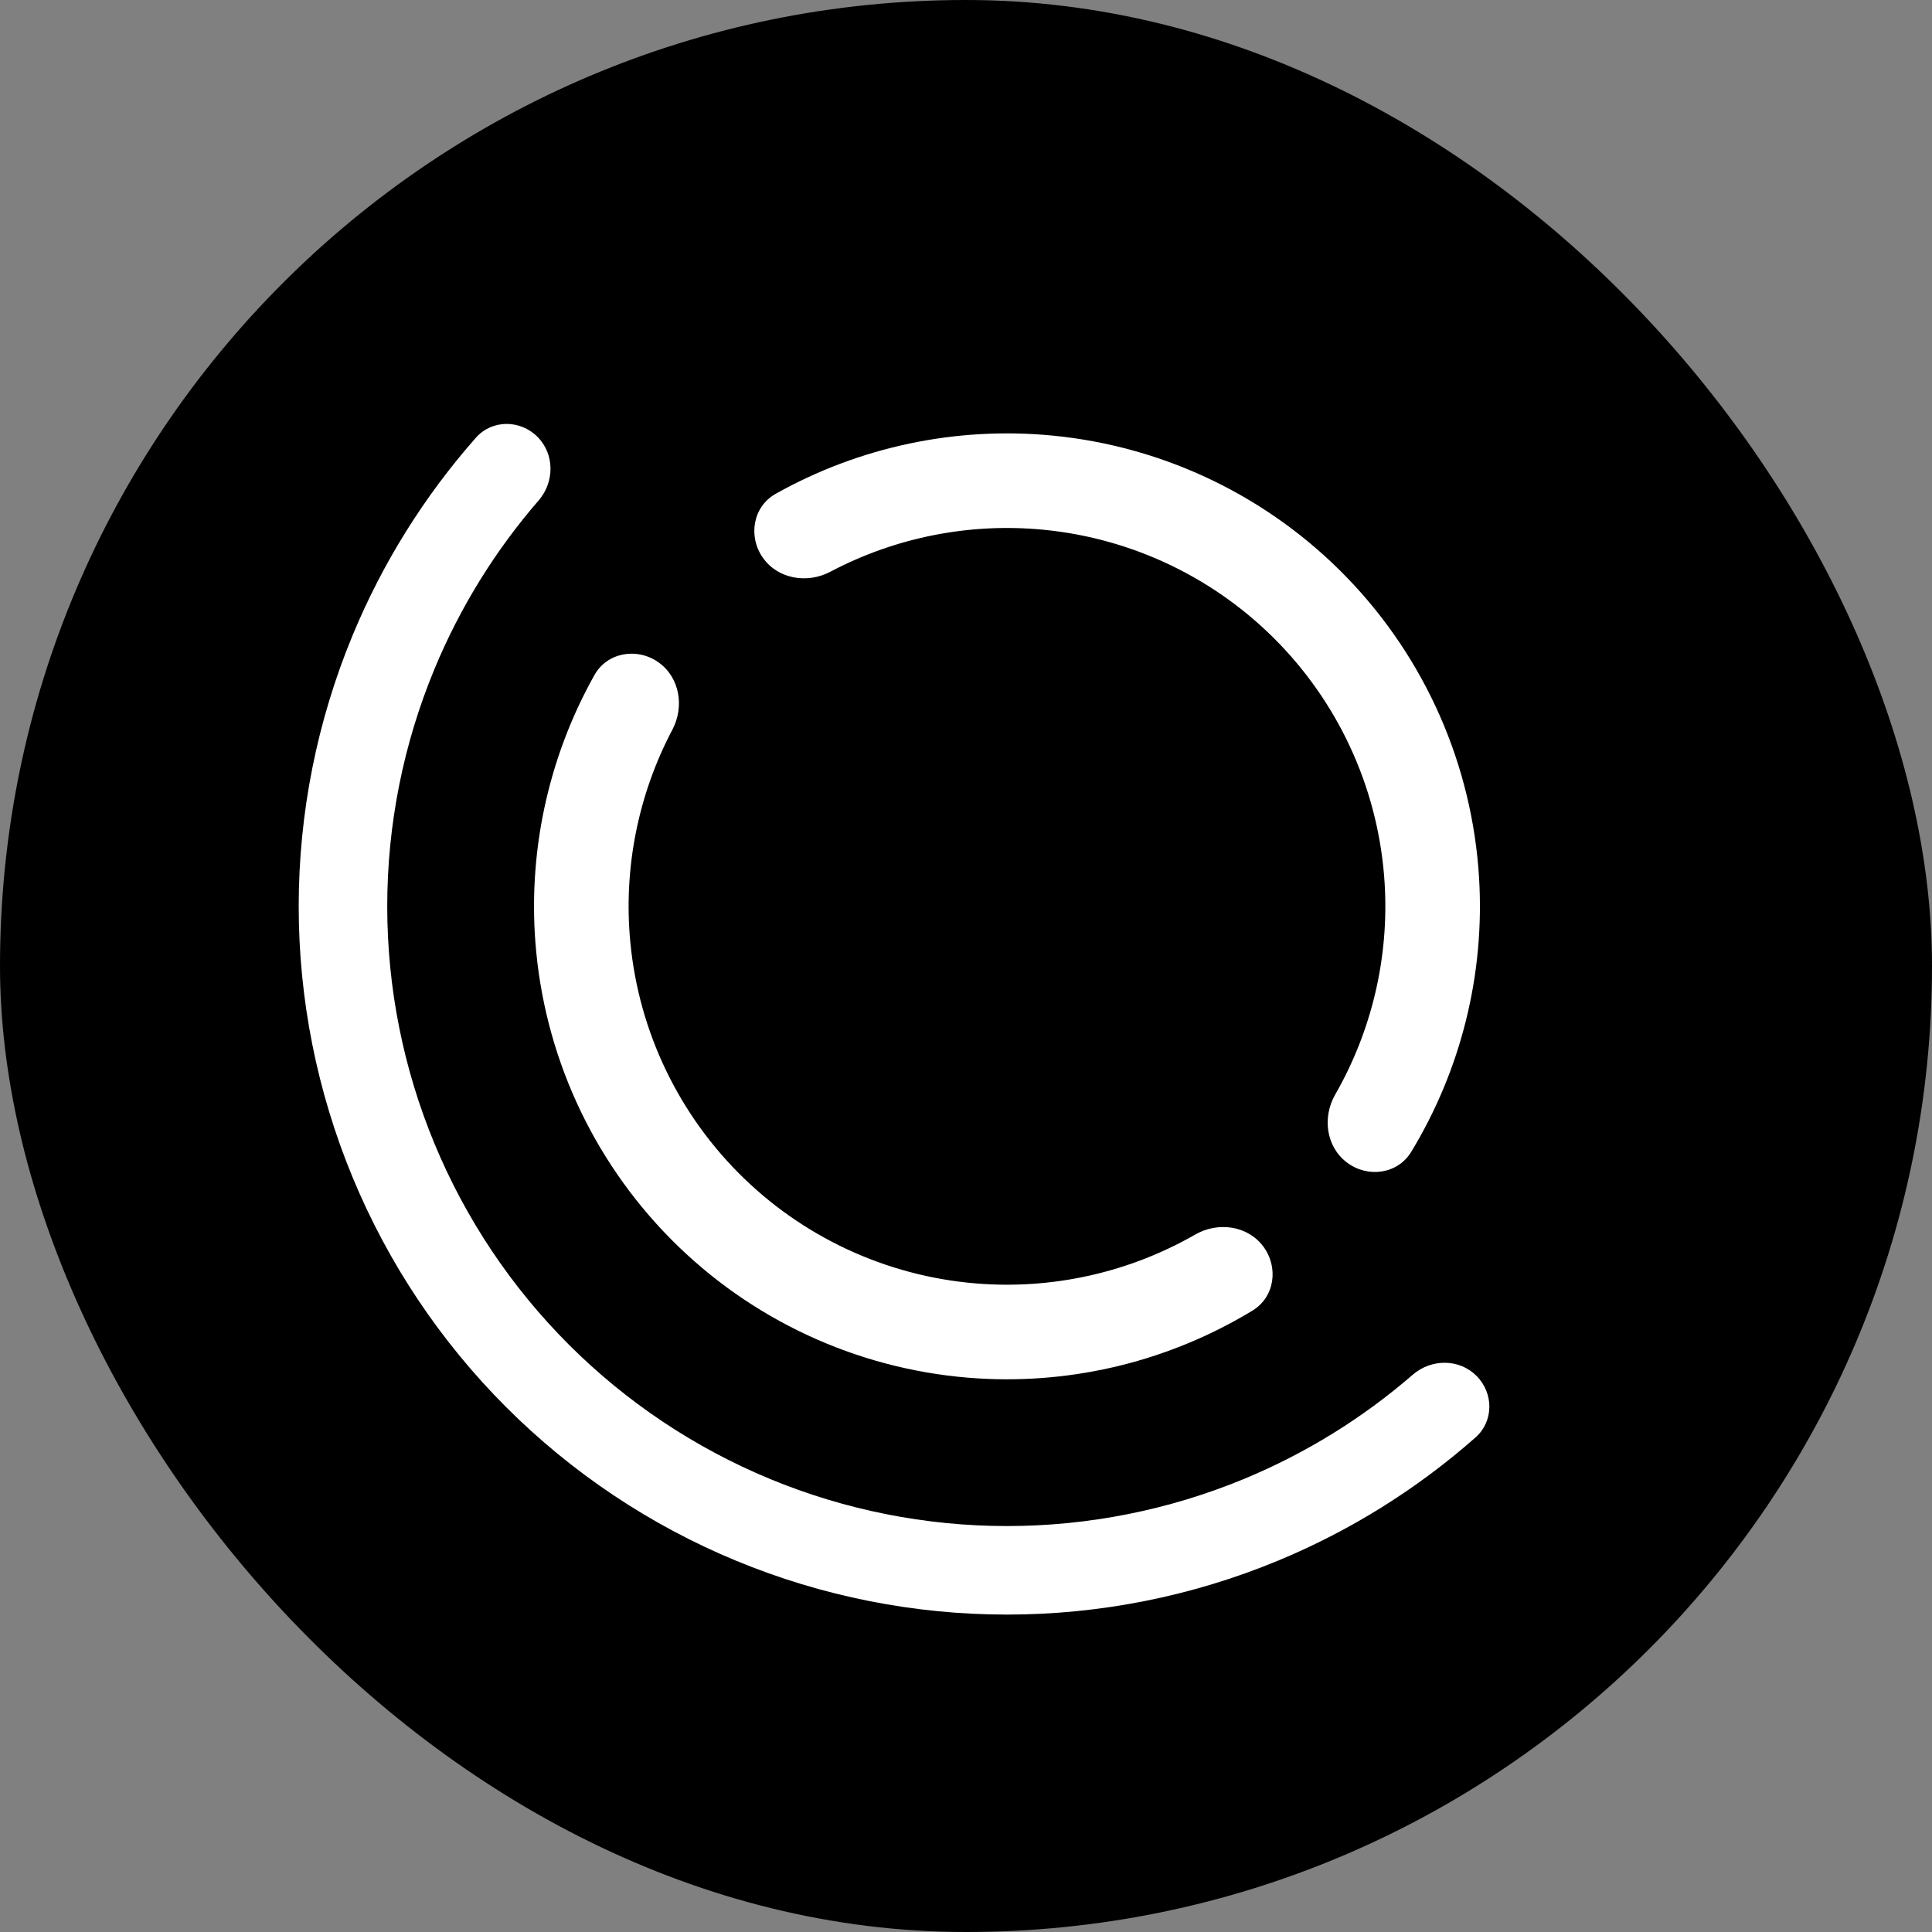
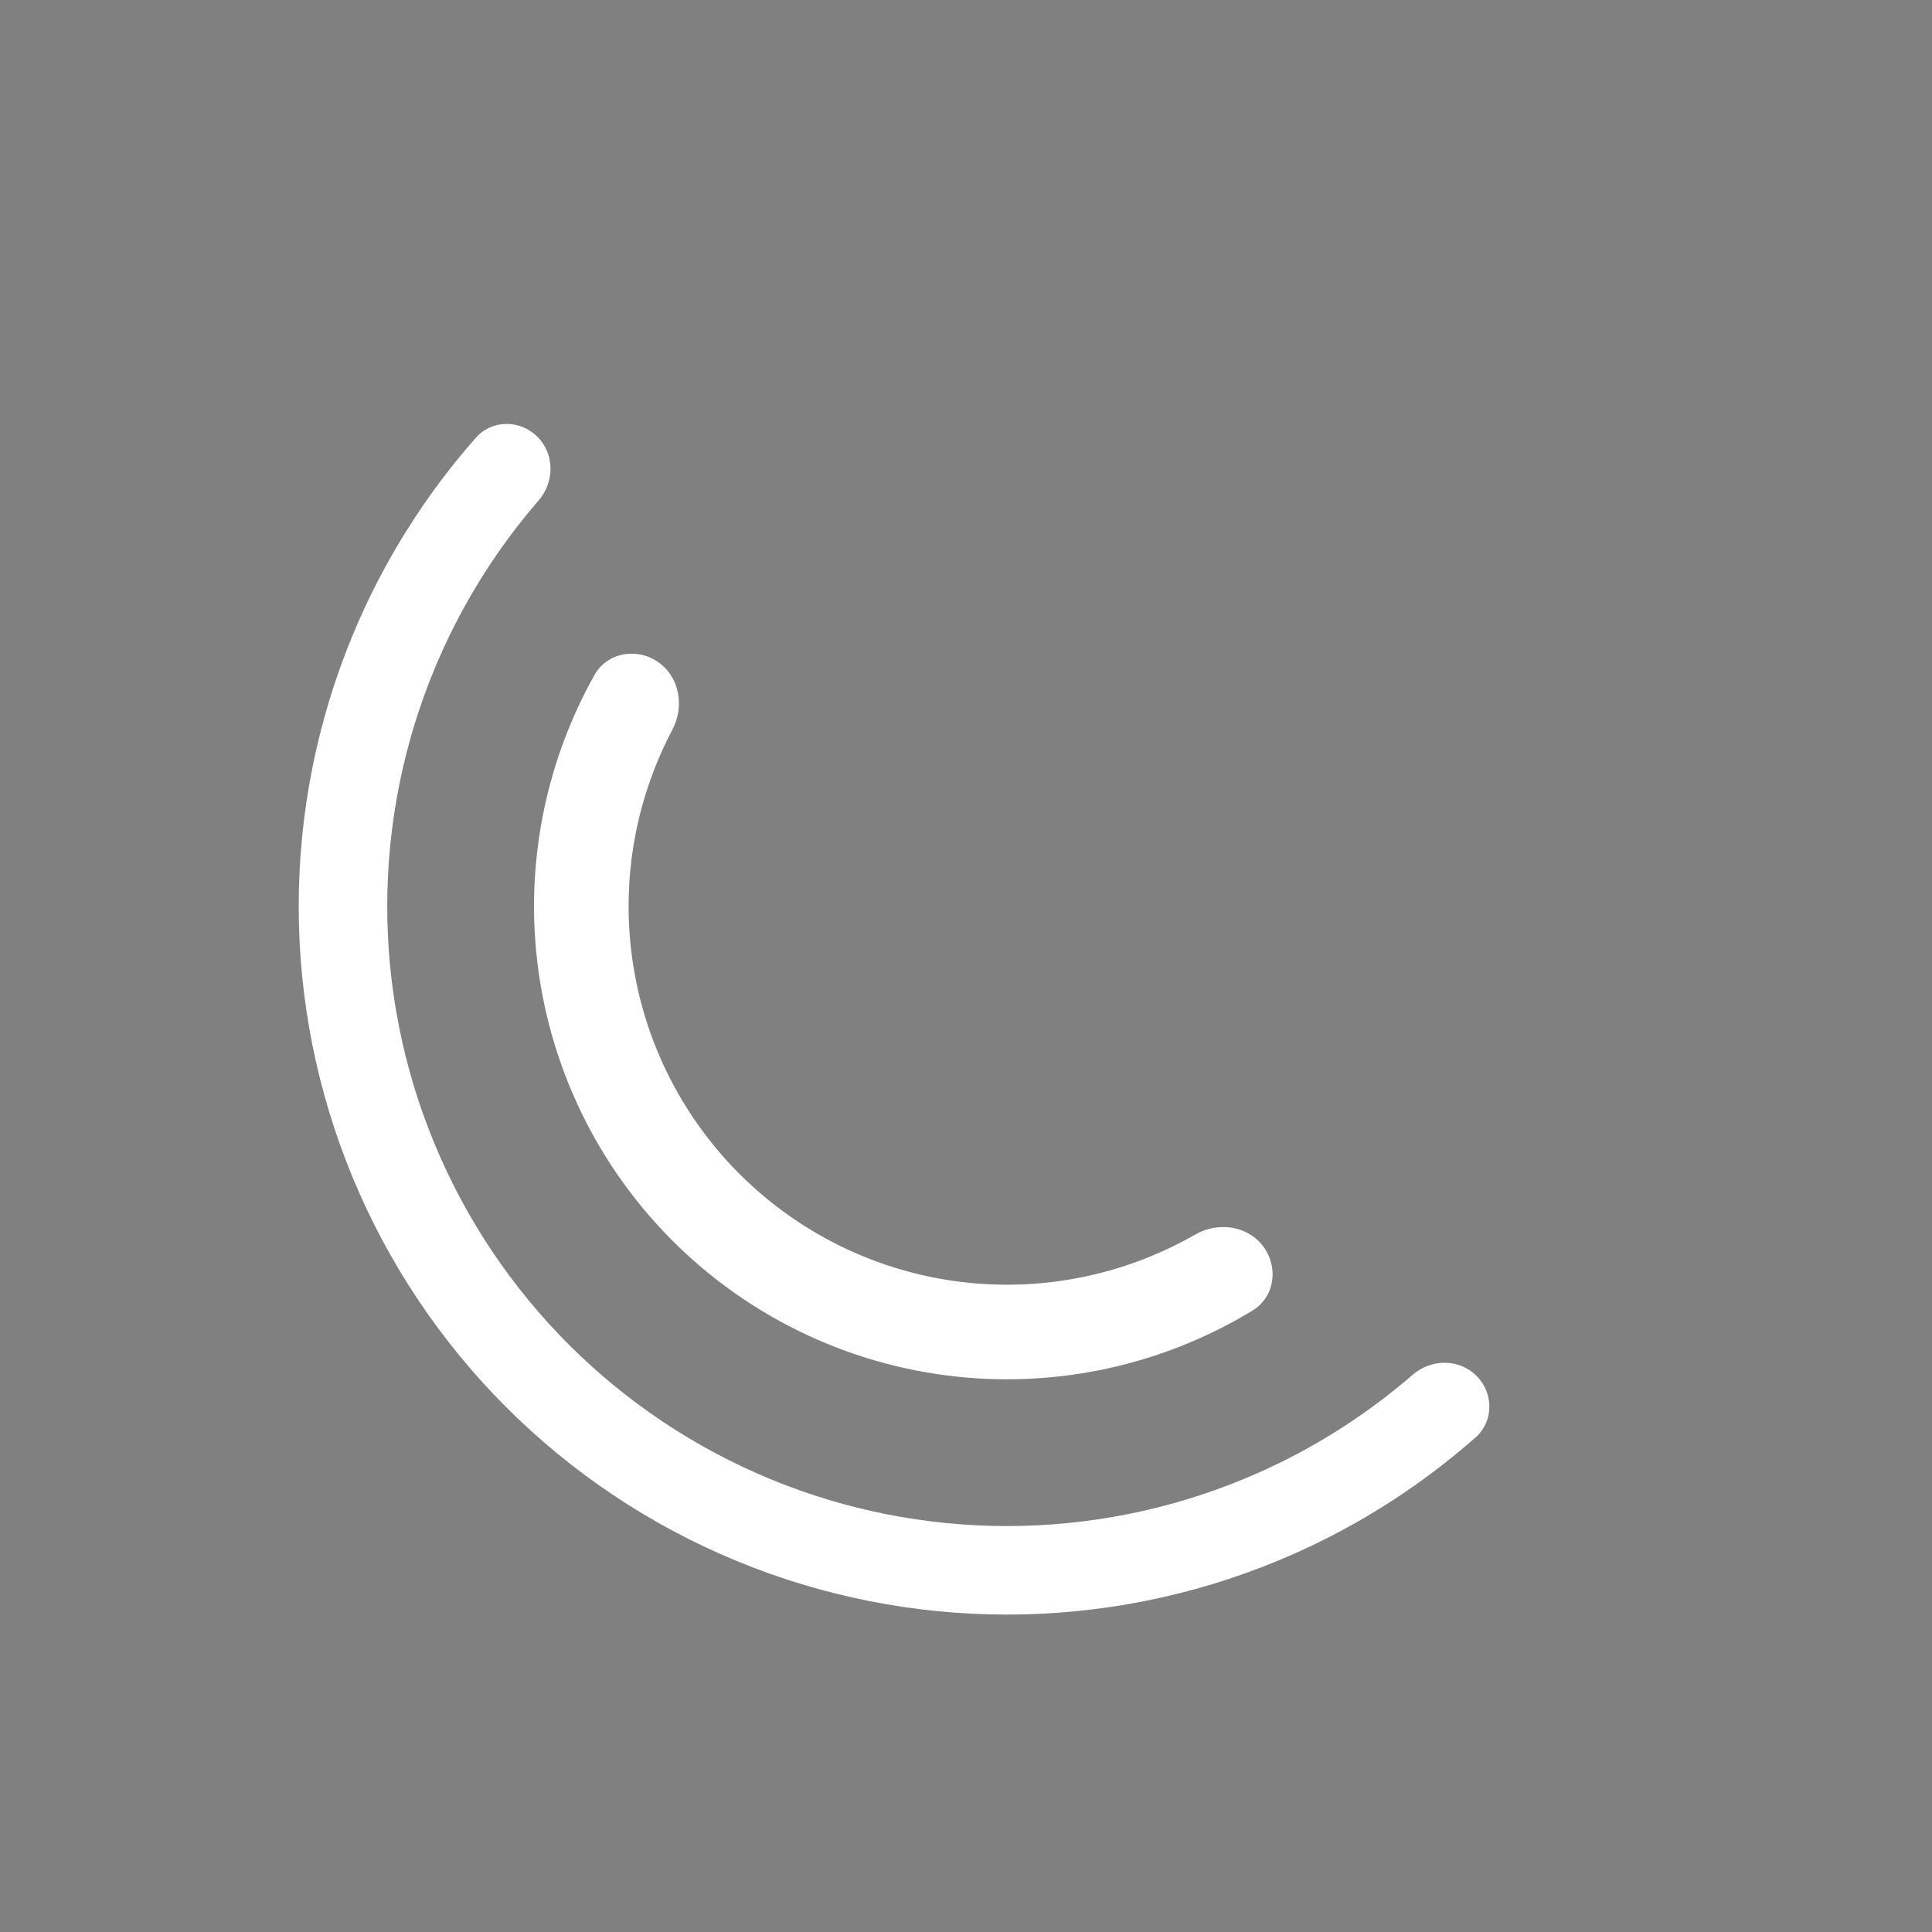
<svg xmlns="http://www.w3.org/2000/svg" width="1080" height="1080" viewBox="0 0 1080 1080" fill="none">
  <rect x="0" y="0" width="1080" height="1080" fill="#808080" stroke="none" />
-   <rect width="1080" height="1080" rx="540" fill="black" />
  <path d="M367.993 370.17C356.032 361.795 339.417 364.648 332.278 377.386C306.029 424.215 294.555 478.138 299.74 531.99C305.774 594.651 333.967 653.103 379.25 696.832C424.533 740.562 483.933 766.698 546.767 770.541C600.767 773.844 654.257 760.495 700.142 732.628C712.622 725.048 714.894 708.344 706.106 696.682C697.319 685.021 680.807 682.855 668.141 690.12C632.471 710.58 591.42 720.297 549.995 717.763C499.728 714.689 452.208 693.779 415.982 658.796C379.755 623.813 357.2 577.051 352.373 526.922C348.395 485.61 356.673 444.246 375.876 407.883C382.695 394.971 379.954 378.545 367.993 370.17Z" fill="white" />
  <path d="M300.438 244.177C290.774 234.514 275.042 234.465 266 244.713C237.143 277.423 213.851 314.722 197.115 355.127C177.218 403.162 166.977 454.646 166.977 506.64C166.977 558.633 177.218 610.117 197.115 658.153C217.012 706.188 246.175 749.834 282.94 786.599C319.705 823.364 363.351 852.527 411.387 872.424C459.422 892.321 510.906 902.562 562.9 902.562C614.893 902.562 666.377 892.321 714.413 872.424C754.817 855.688 792.116 832.396 824.826 803.539C835.075 794.498 835.025 778.765 825.362 769.102C815.698 759.438 800.086 759.513 789.757 768.462C761.698 792.774 729.872 812.453 695.474 826.701C653.443 844.111 608.394 853.072 562.9 853.072C517.406 853.072 472.357 844.111 430.326 826.701C388.295 809.291 350.104 783.773 317.935 751.604C285.766 719.435 260.248 681.245 242.838 639.213C225.428 597.182 216.467 552.134 216.467 506.64C216.467 461.145 225.428 416.097 242.838 374.066C257.086 339.667 276.766 307.841 301.077 279.782C310.026 269.454 310.101 253.841 300.438 244.177Z" fill="white" />
-   <path d="M426.427 311.737C418.052 299.776 420.905 283.16 433.642 276.021C480.472 249.773 534.395 238.298 588.247 243.483C650.908 249.517 709.36 277.711 753.089 322.994C796.818 368.277 822.955 427.677 826.798 490.51C830.101 544.51 816.751 598 788.884 643.885C781.305 656.365 764.6 658.637 752.939 649.85C741.277 641.062 739.112 624.551 746.377 611.885C766.837 576.215 776.553 535.164 774.02 493.738C770.945 443.471 750.036 395.951 715.052 359.725C680.069 323.499 633.308 300.944 583.179 296.117C541.867 292.139 500.502 300.417 464.139 319.62C451.228 326.438 434.802 323.698 426.427 311.737Z" fill="white" />
</svg>